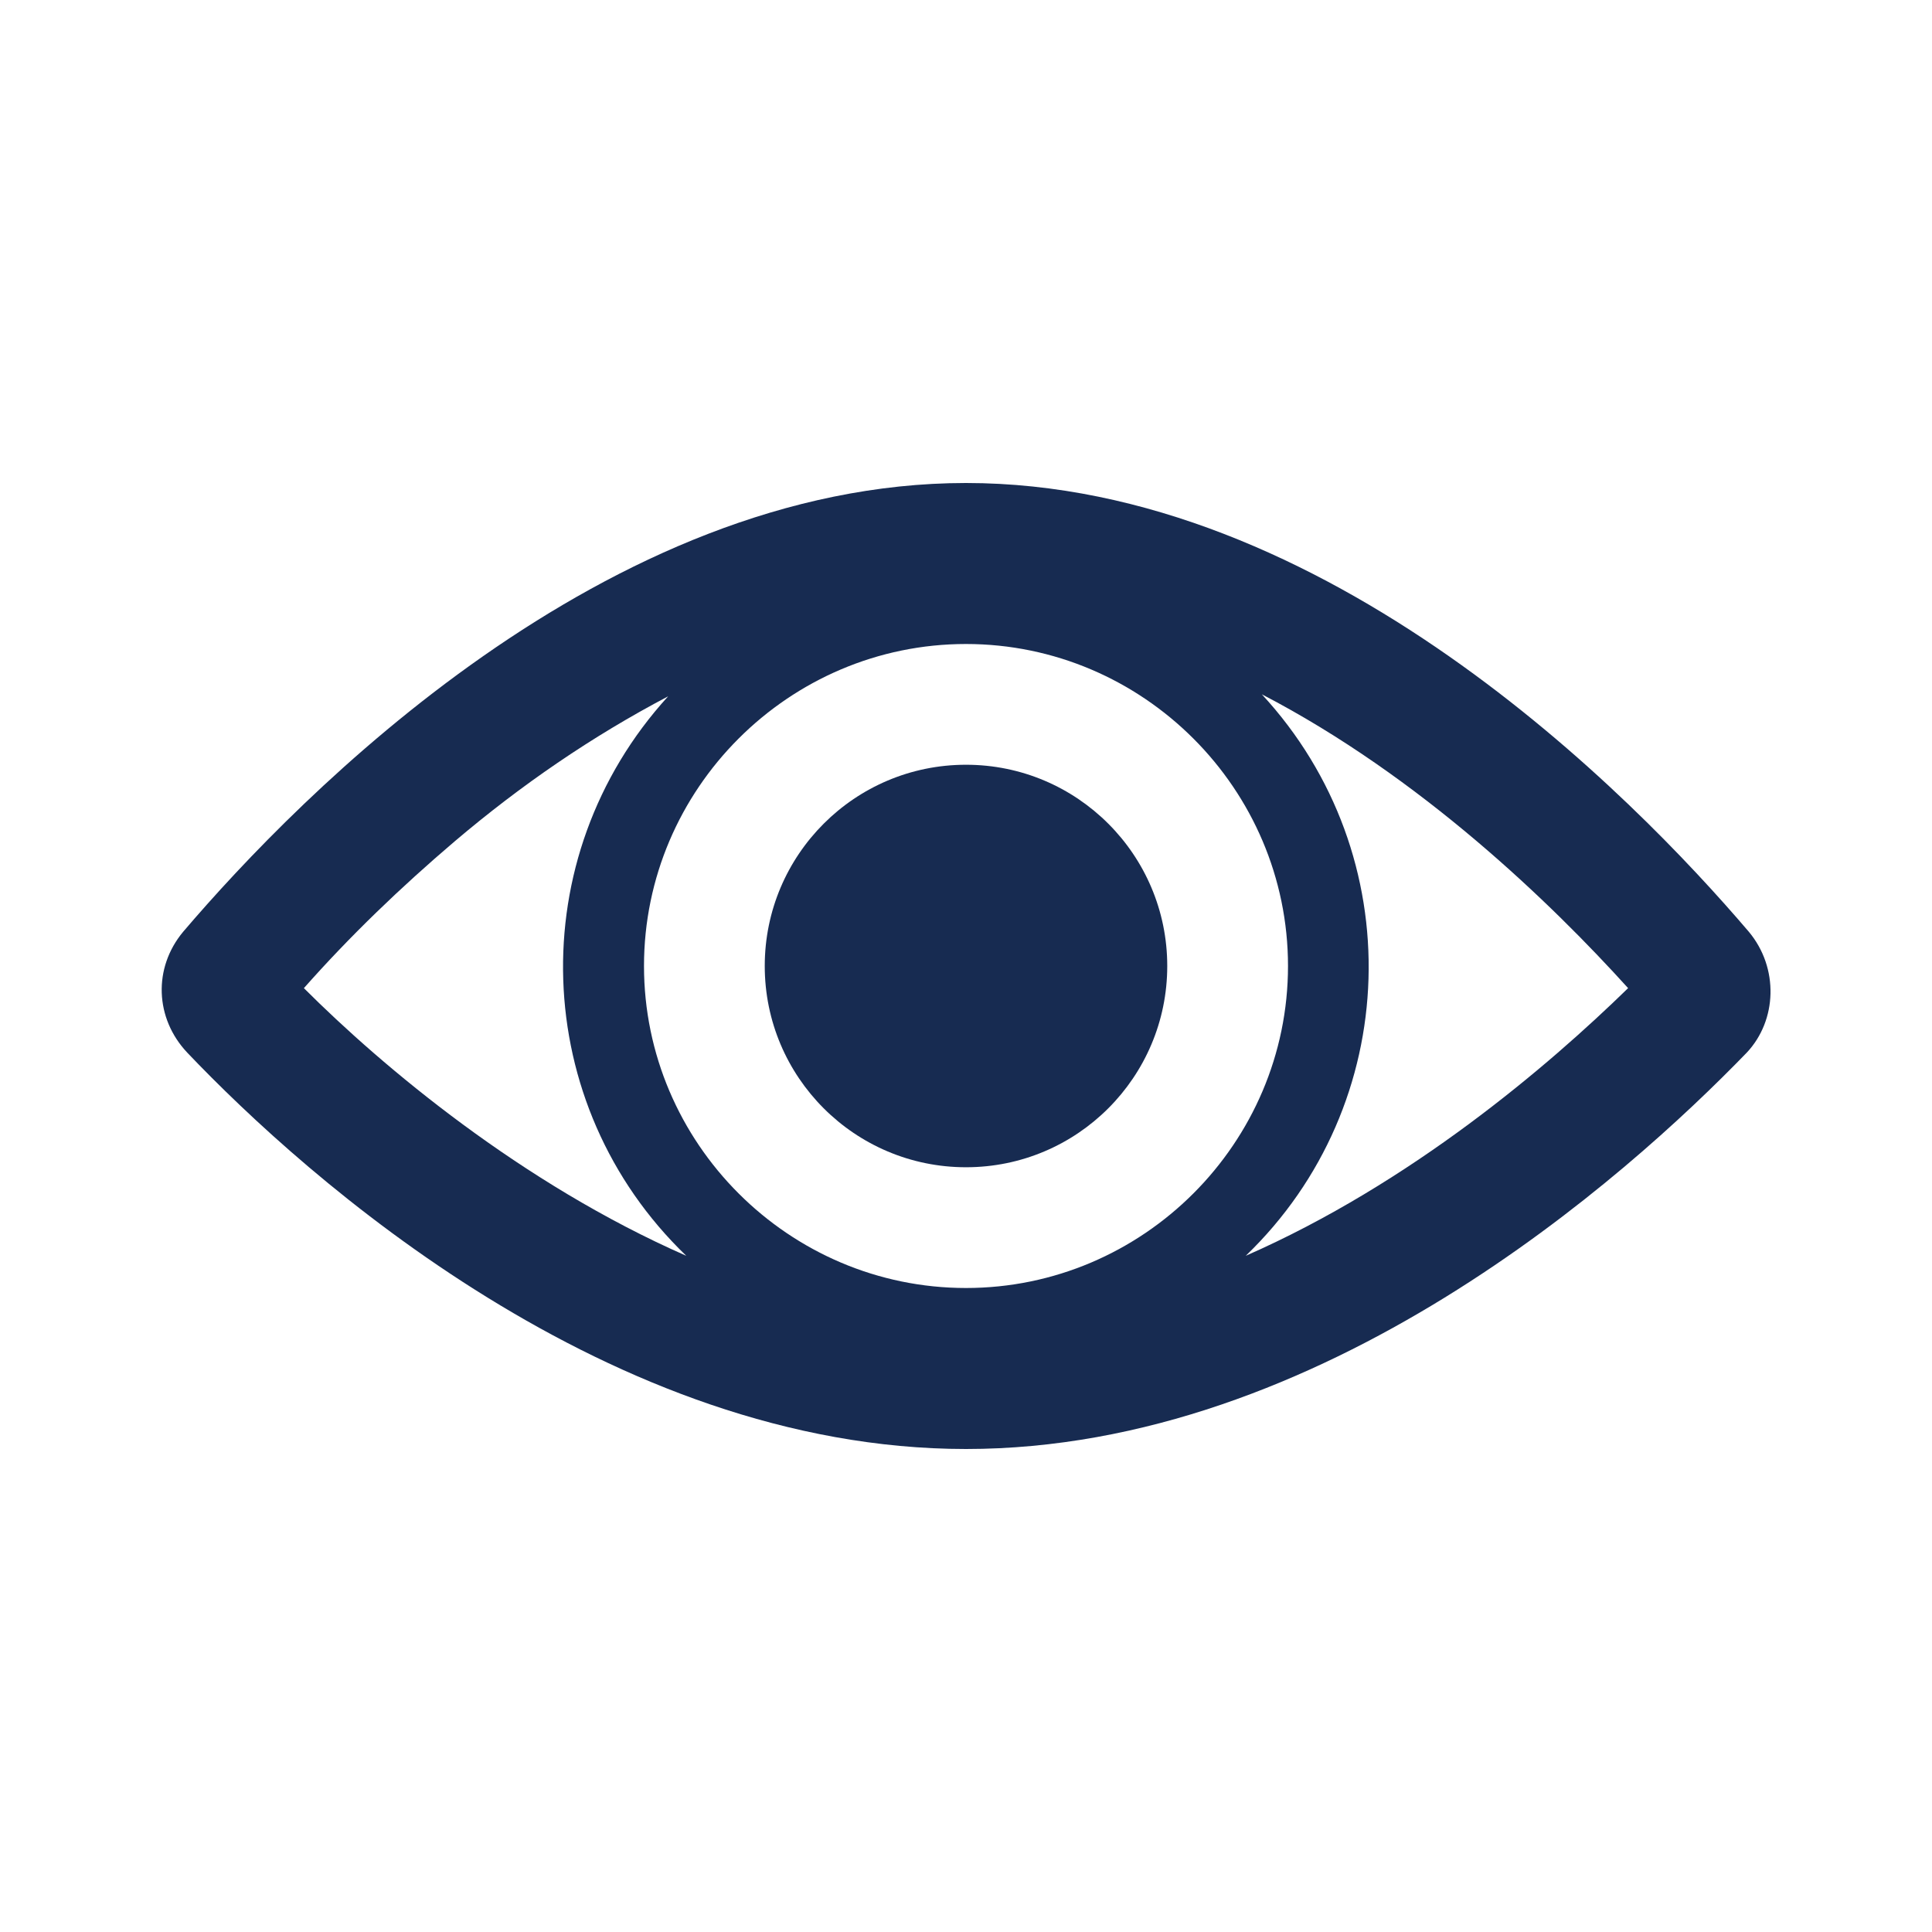
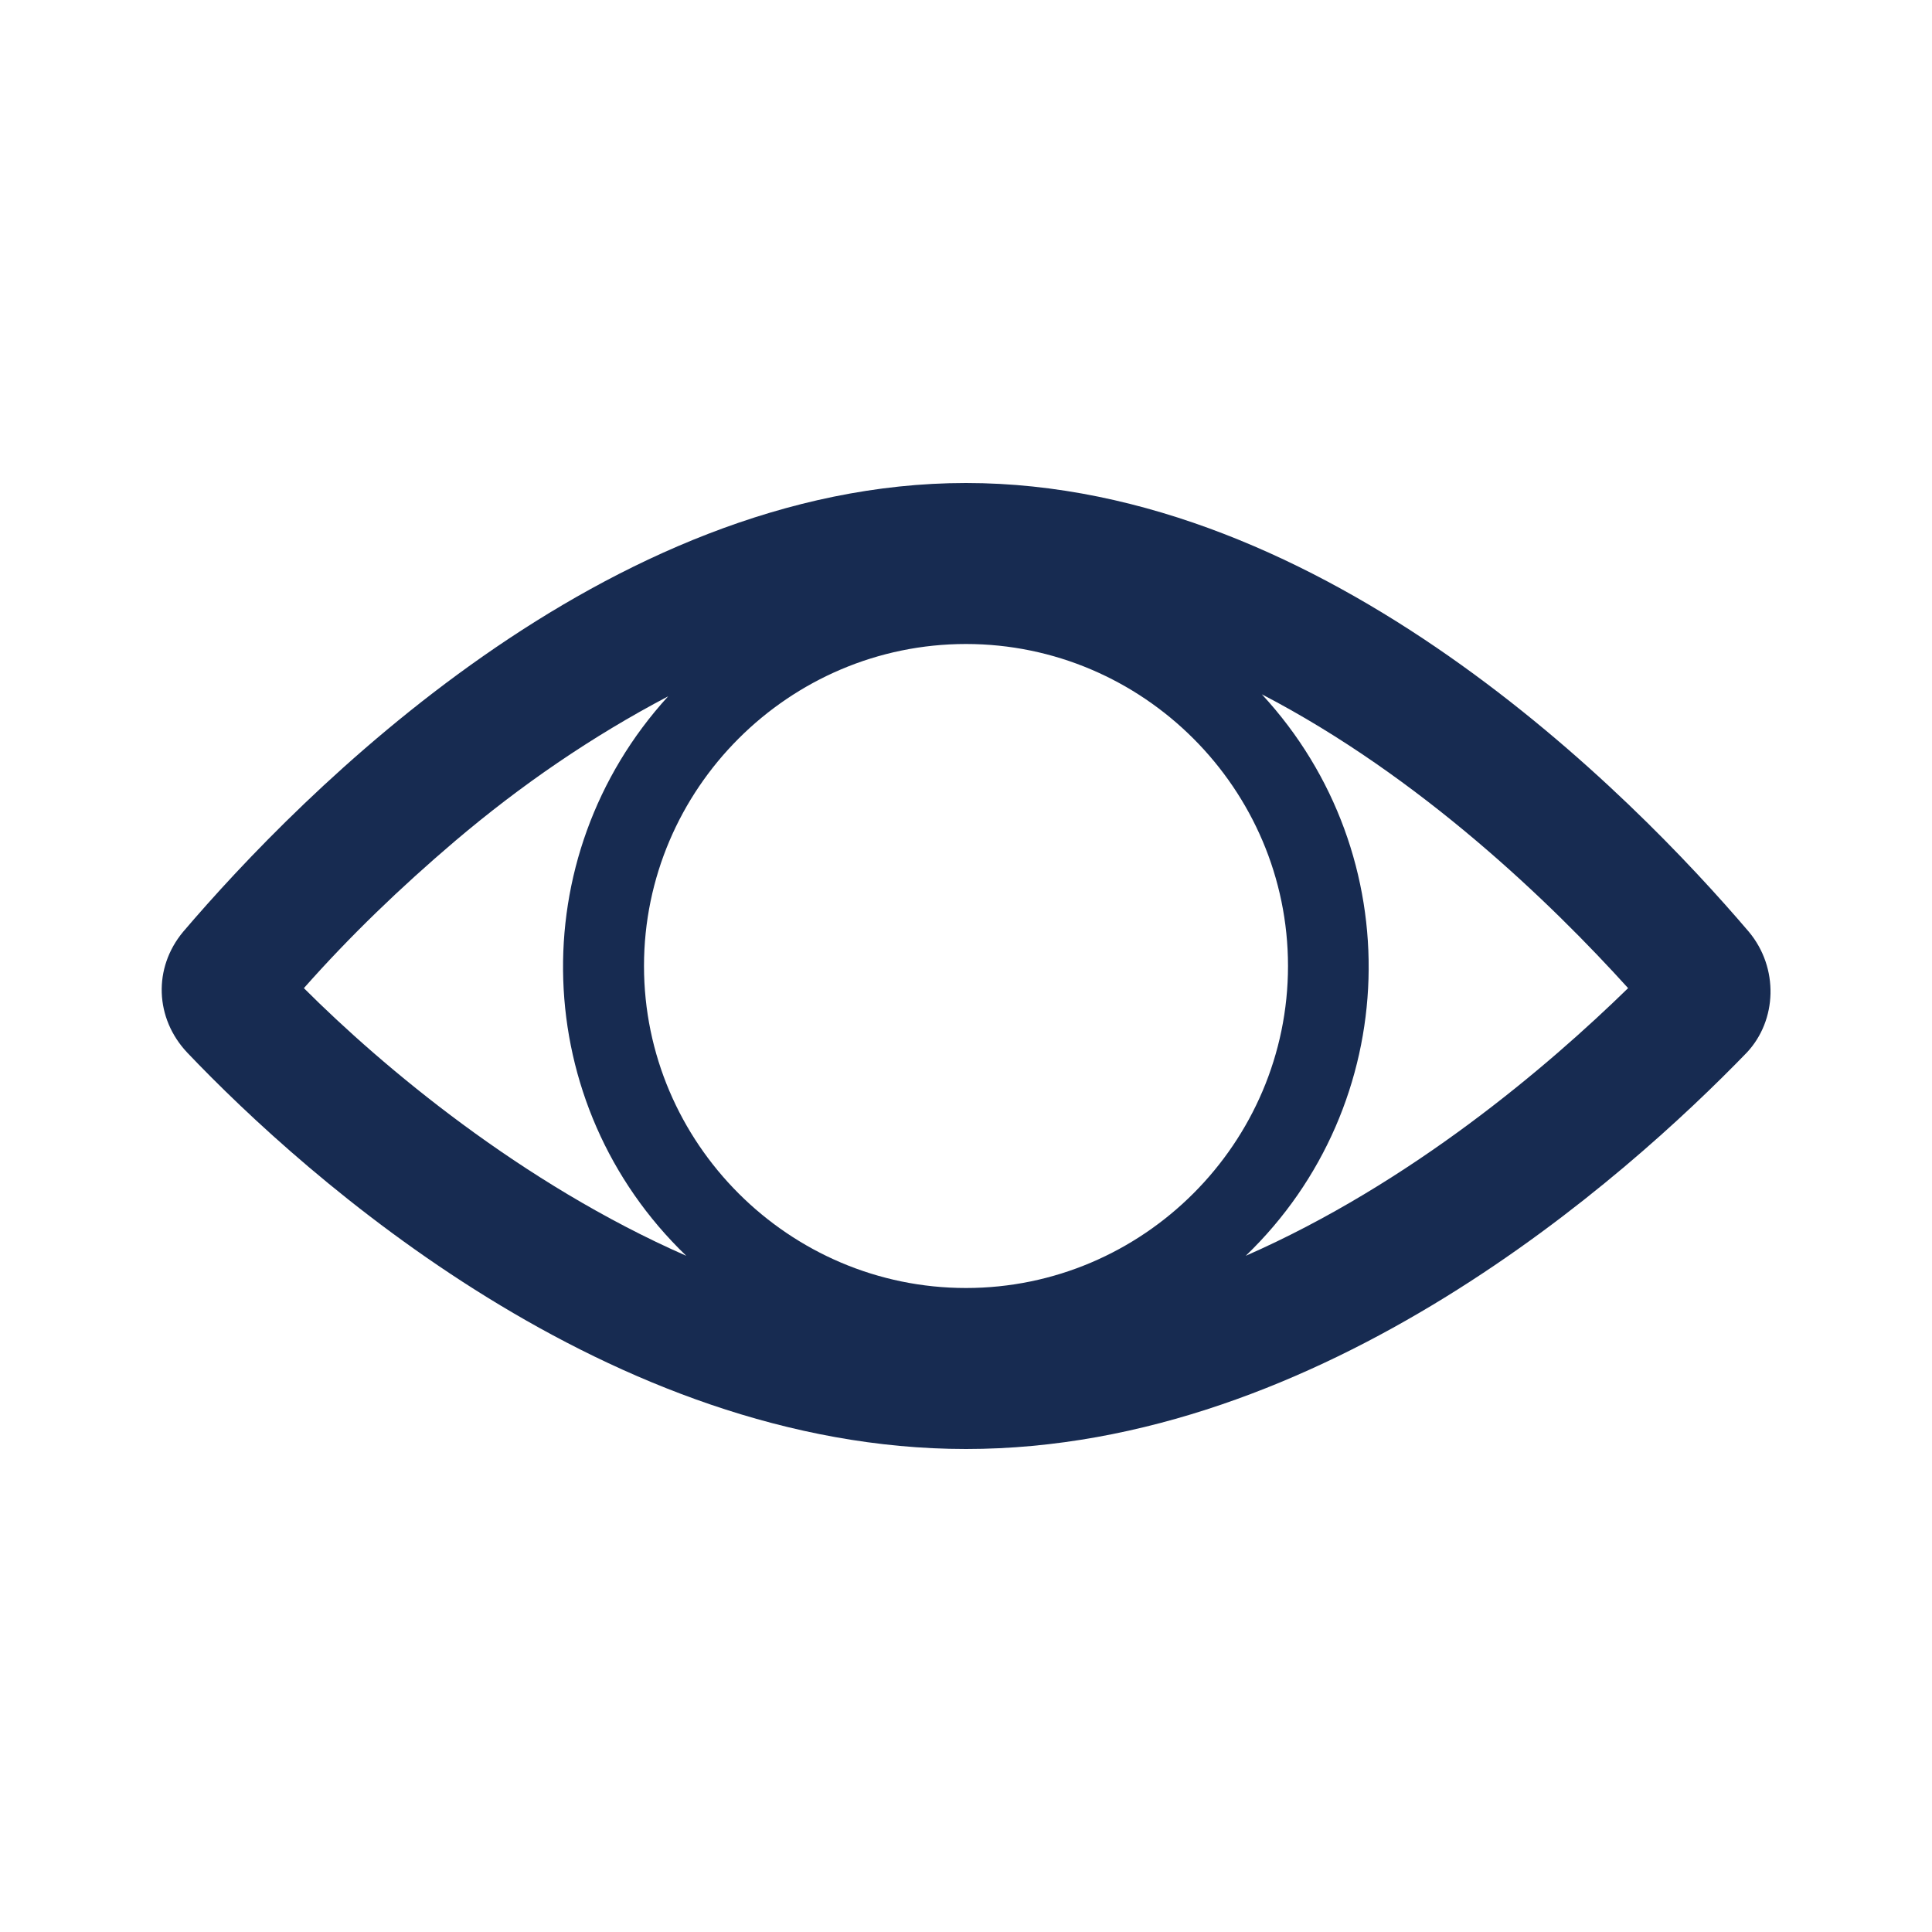
<svg xmlns="http://www.w3.org/2000/svg" width="96" height="96" xml:space="preserve" overflow="hidden">
  <g transform="translate(-96 -469)">
    <path d="M157.9 531.4C165.7 523.9 166.1 511.5 158.7 503.5 166.6 507.6 173.1 513.9 176.9 518.1 172.9 522 166.1 527.8 157.9 531.4ZM118.6 510.8C121.9 508 125.4 505.6 129.2 503.6 121.9 511.6 122.3 523.9 130.1 531.4 121.9 527.8 115 522 111.1 518.1 113.4 515.5 115.9 513.1 118.6 510.8L118.6 510.8ZM144 533C135.2 533 128 525.8 128 517 128 508.2 135.2 501 144 501 152.8 501 160 508.2 160 517 160 525.8 152.8 533 144 533ZM182.9 515.3C177.1 508.5 161.9 493 144 493 126.1 493 110.9 508.5 105.1 515.3 103.6 517.1 103.7 519.6 105.3 521.3 111.2 527.5 126.3 541 144 541 161.7 541 176.8 527.5 182.8 521.3 184.3 519.7 184.4 517.1 182.9 515.3Z" fill="#172B51" />
-     <path d="M154 517C154 522.523 149.523 527 144 527 138.477 527 134 522.523 134 517 134 511.477 138.477 507 144 507 149.523 507 154 511.477 154 517Z" fill="#172B51" />
  </g>
</svg>